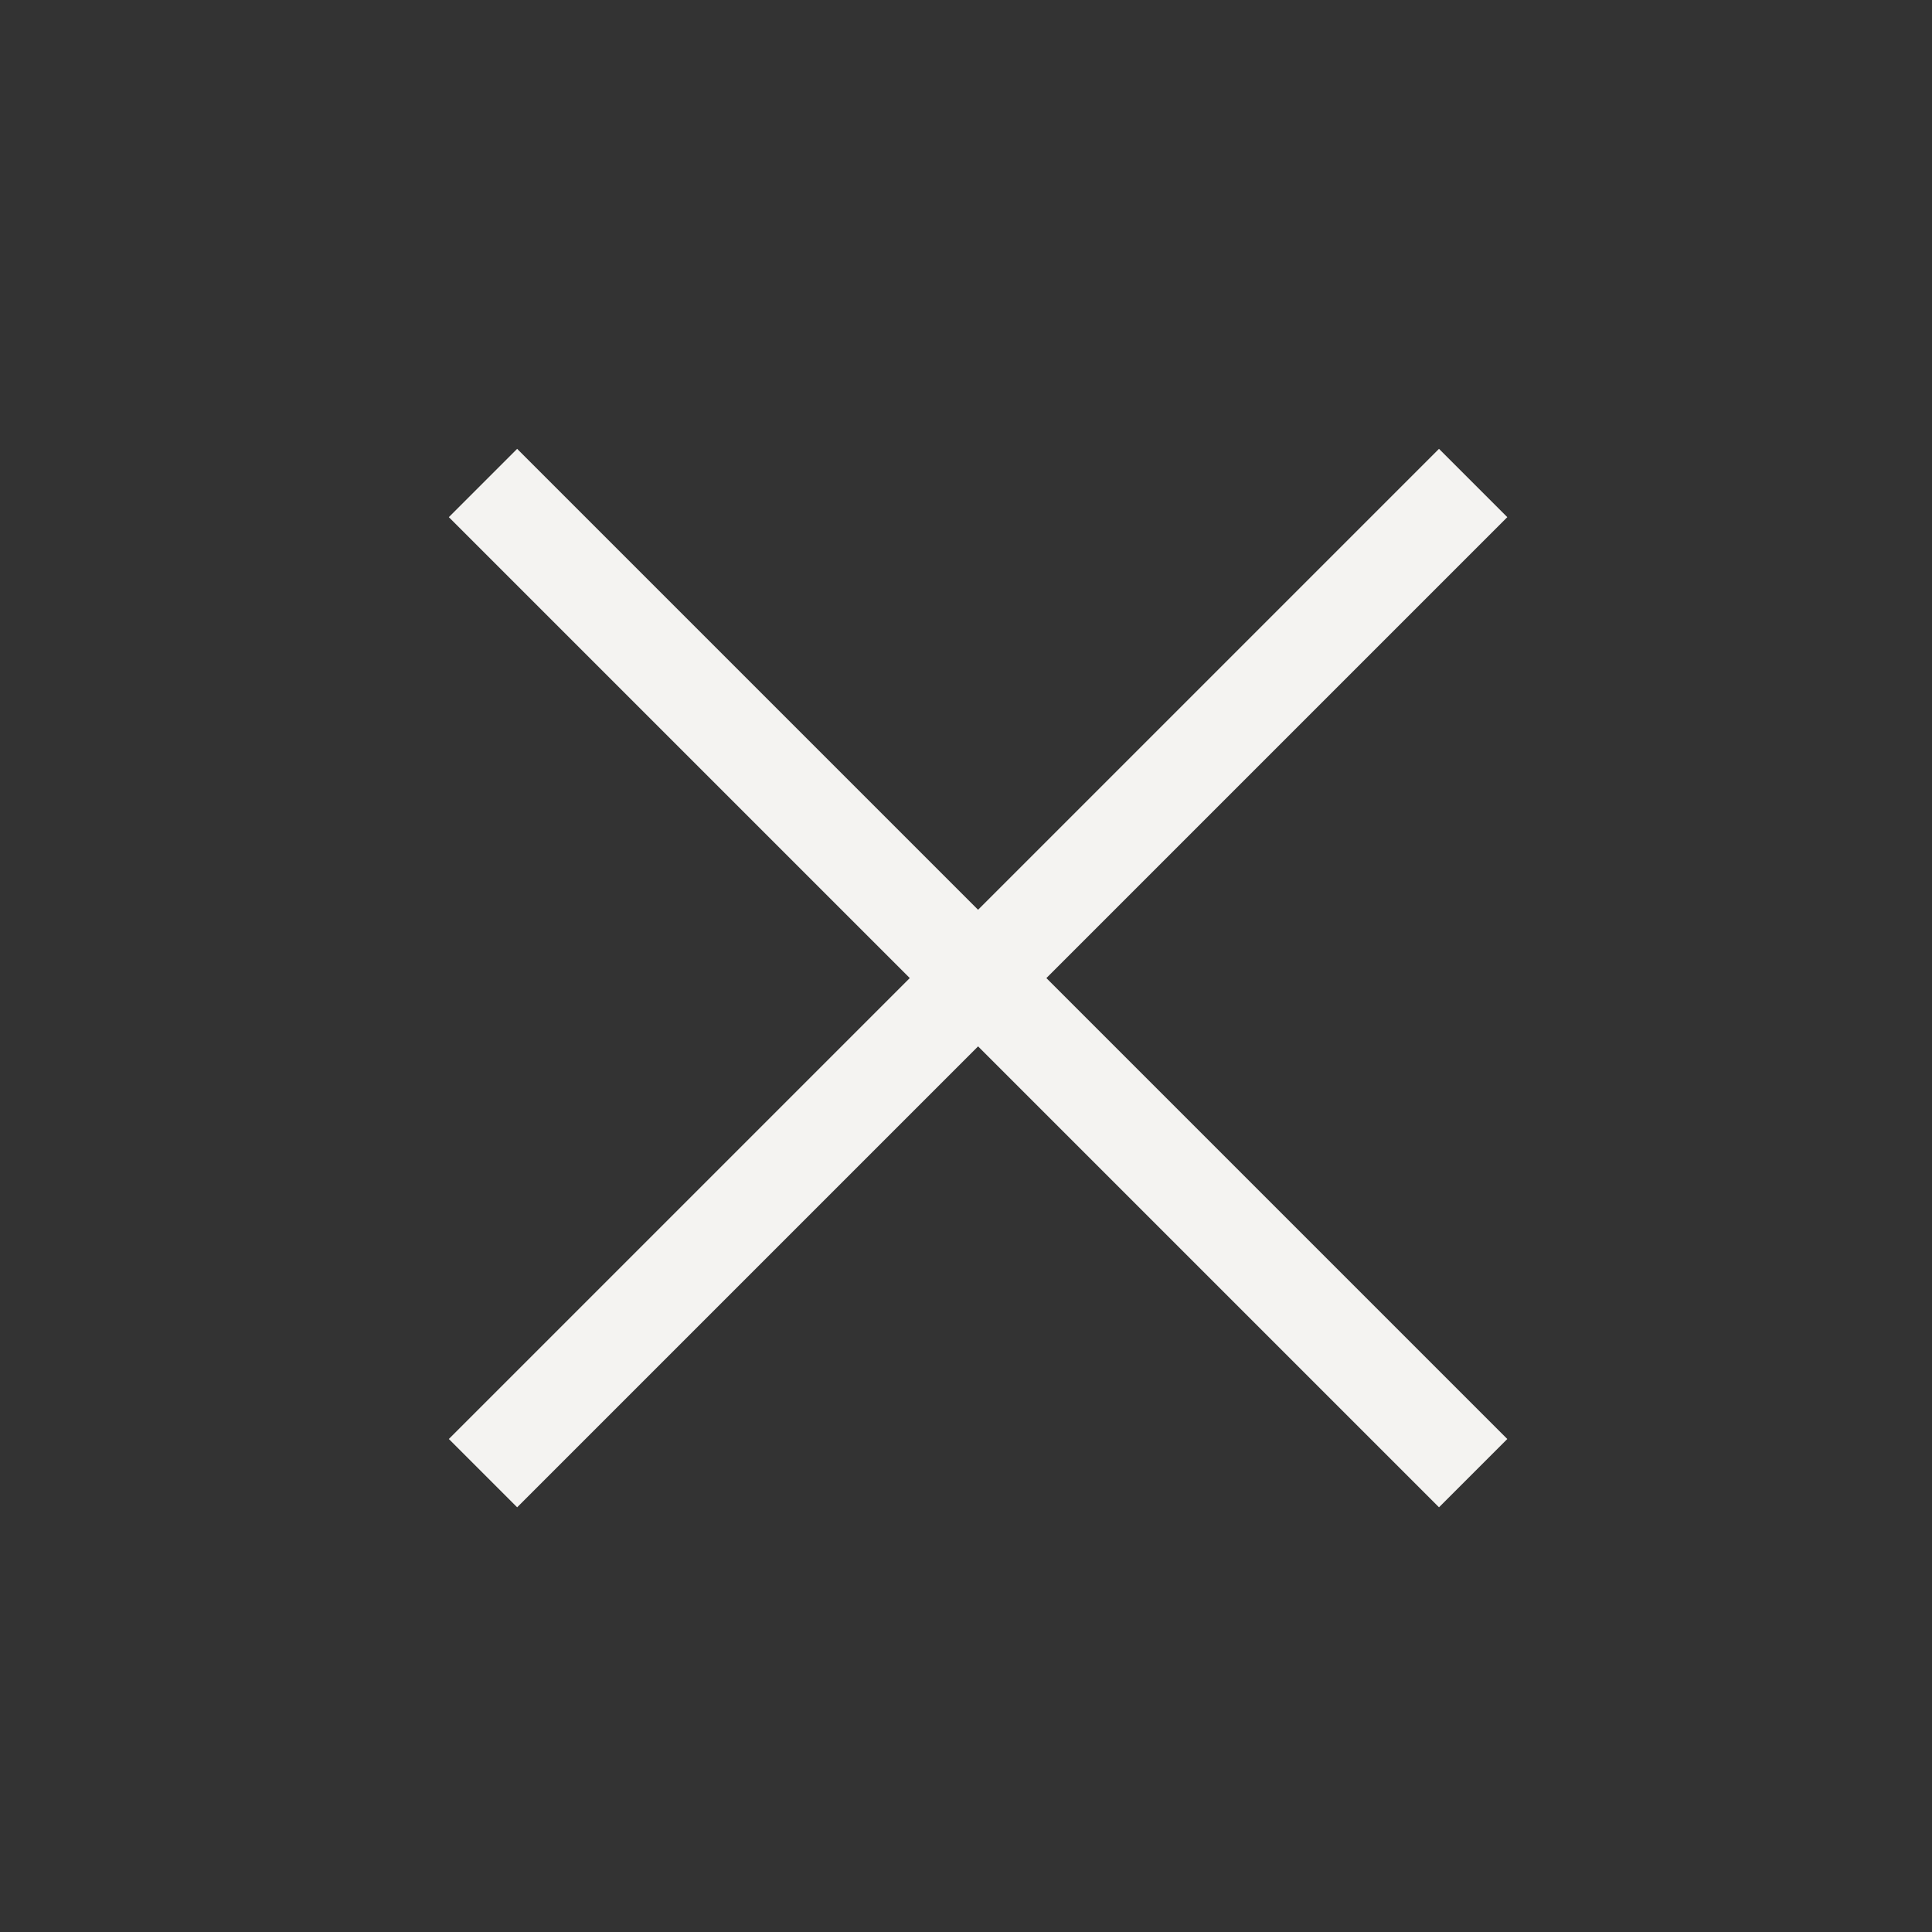
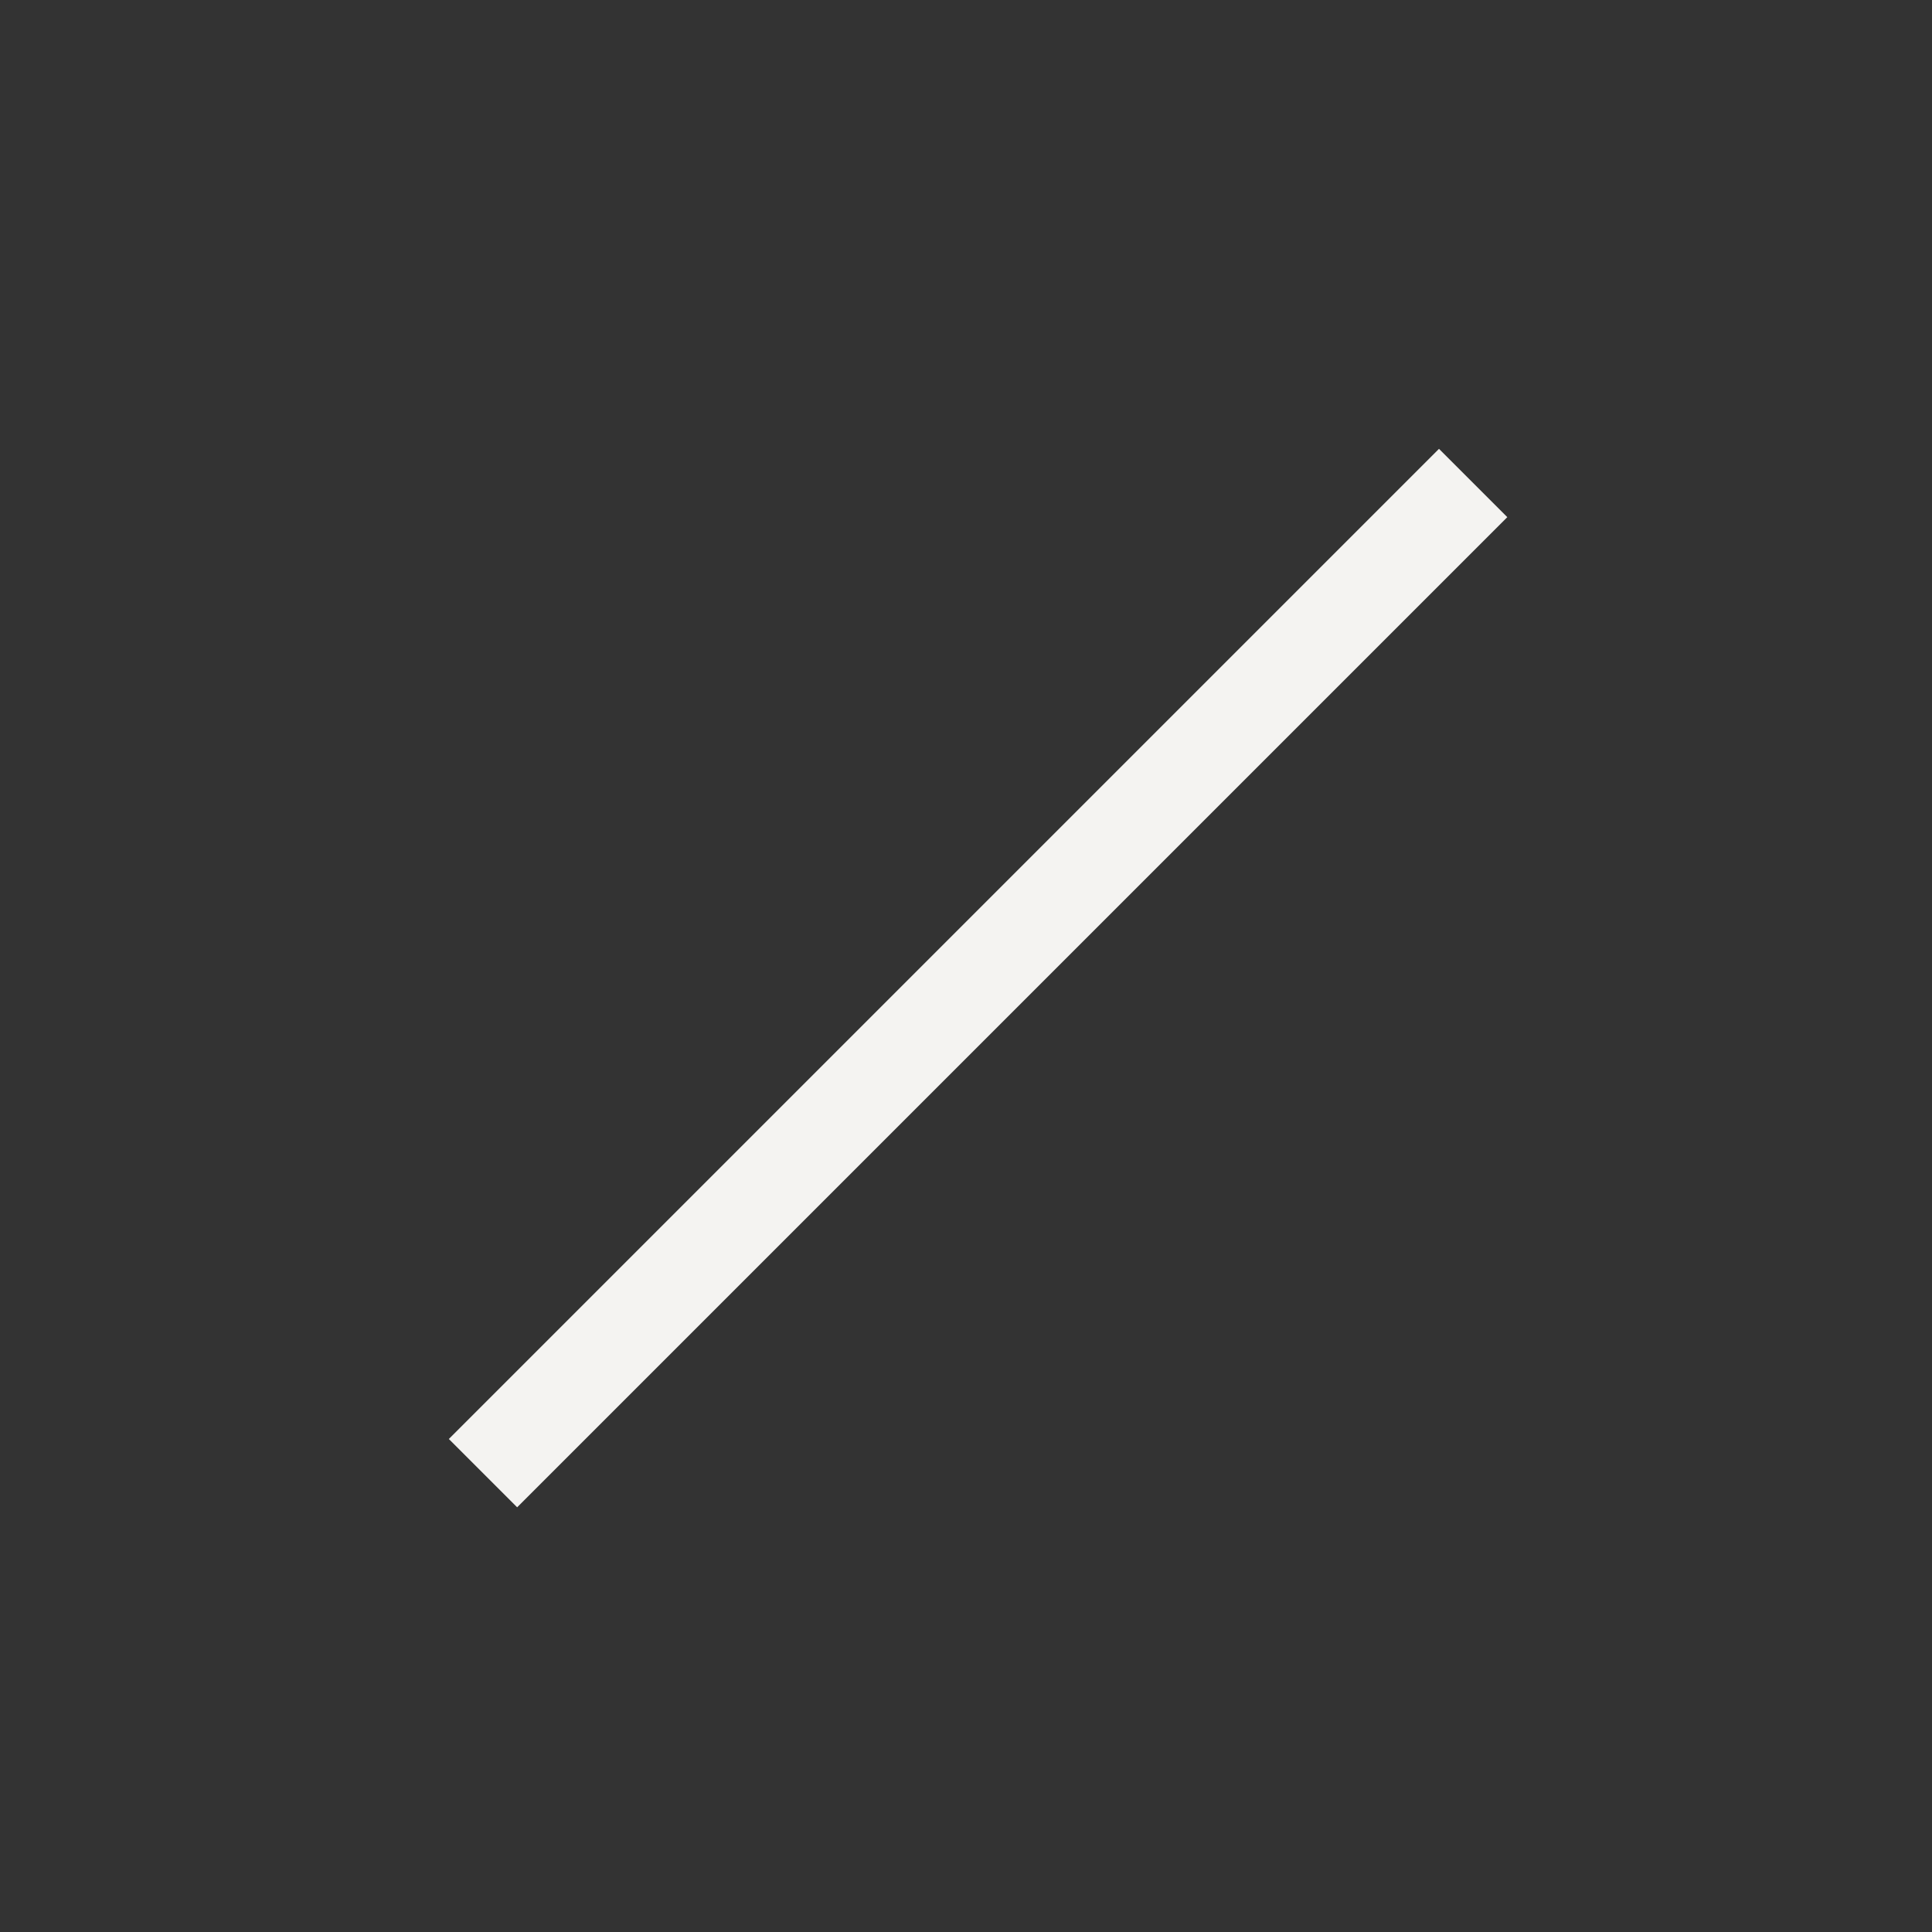
<svg xmlns="http://www.w3.org/2000/svg" width="40" height="40" viewBox="0 0 40 40" fill="none">
  <rect x="0" y="0" width="40" height="40" fill="#333333" stroke="none" />
  <path d="M30.5 10L10 30.5" stroke="#F4F3F1" stroke-width="2" />
-   <path d="M10 10L30.5 30.5" stroke="#F4F3F1" stroke-width="2" />
</svg>